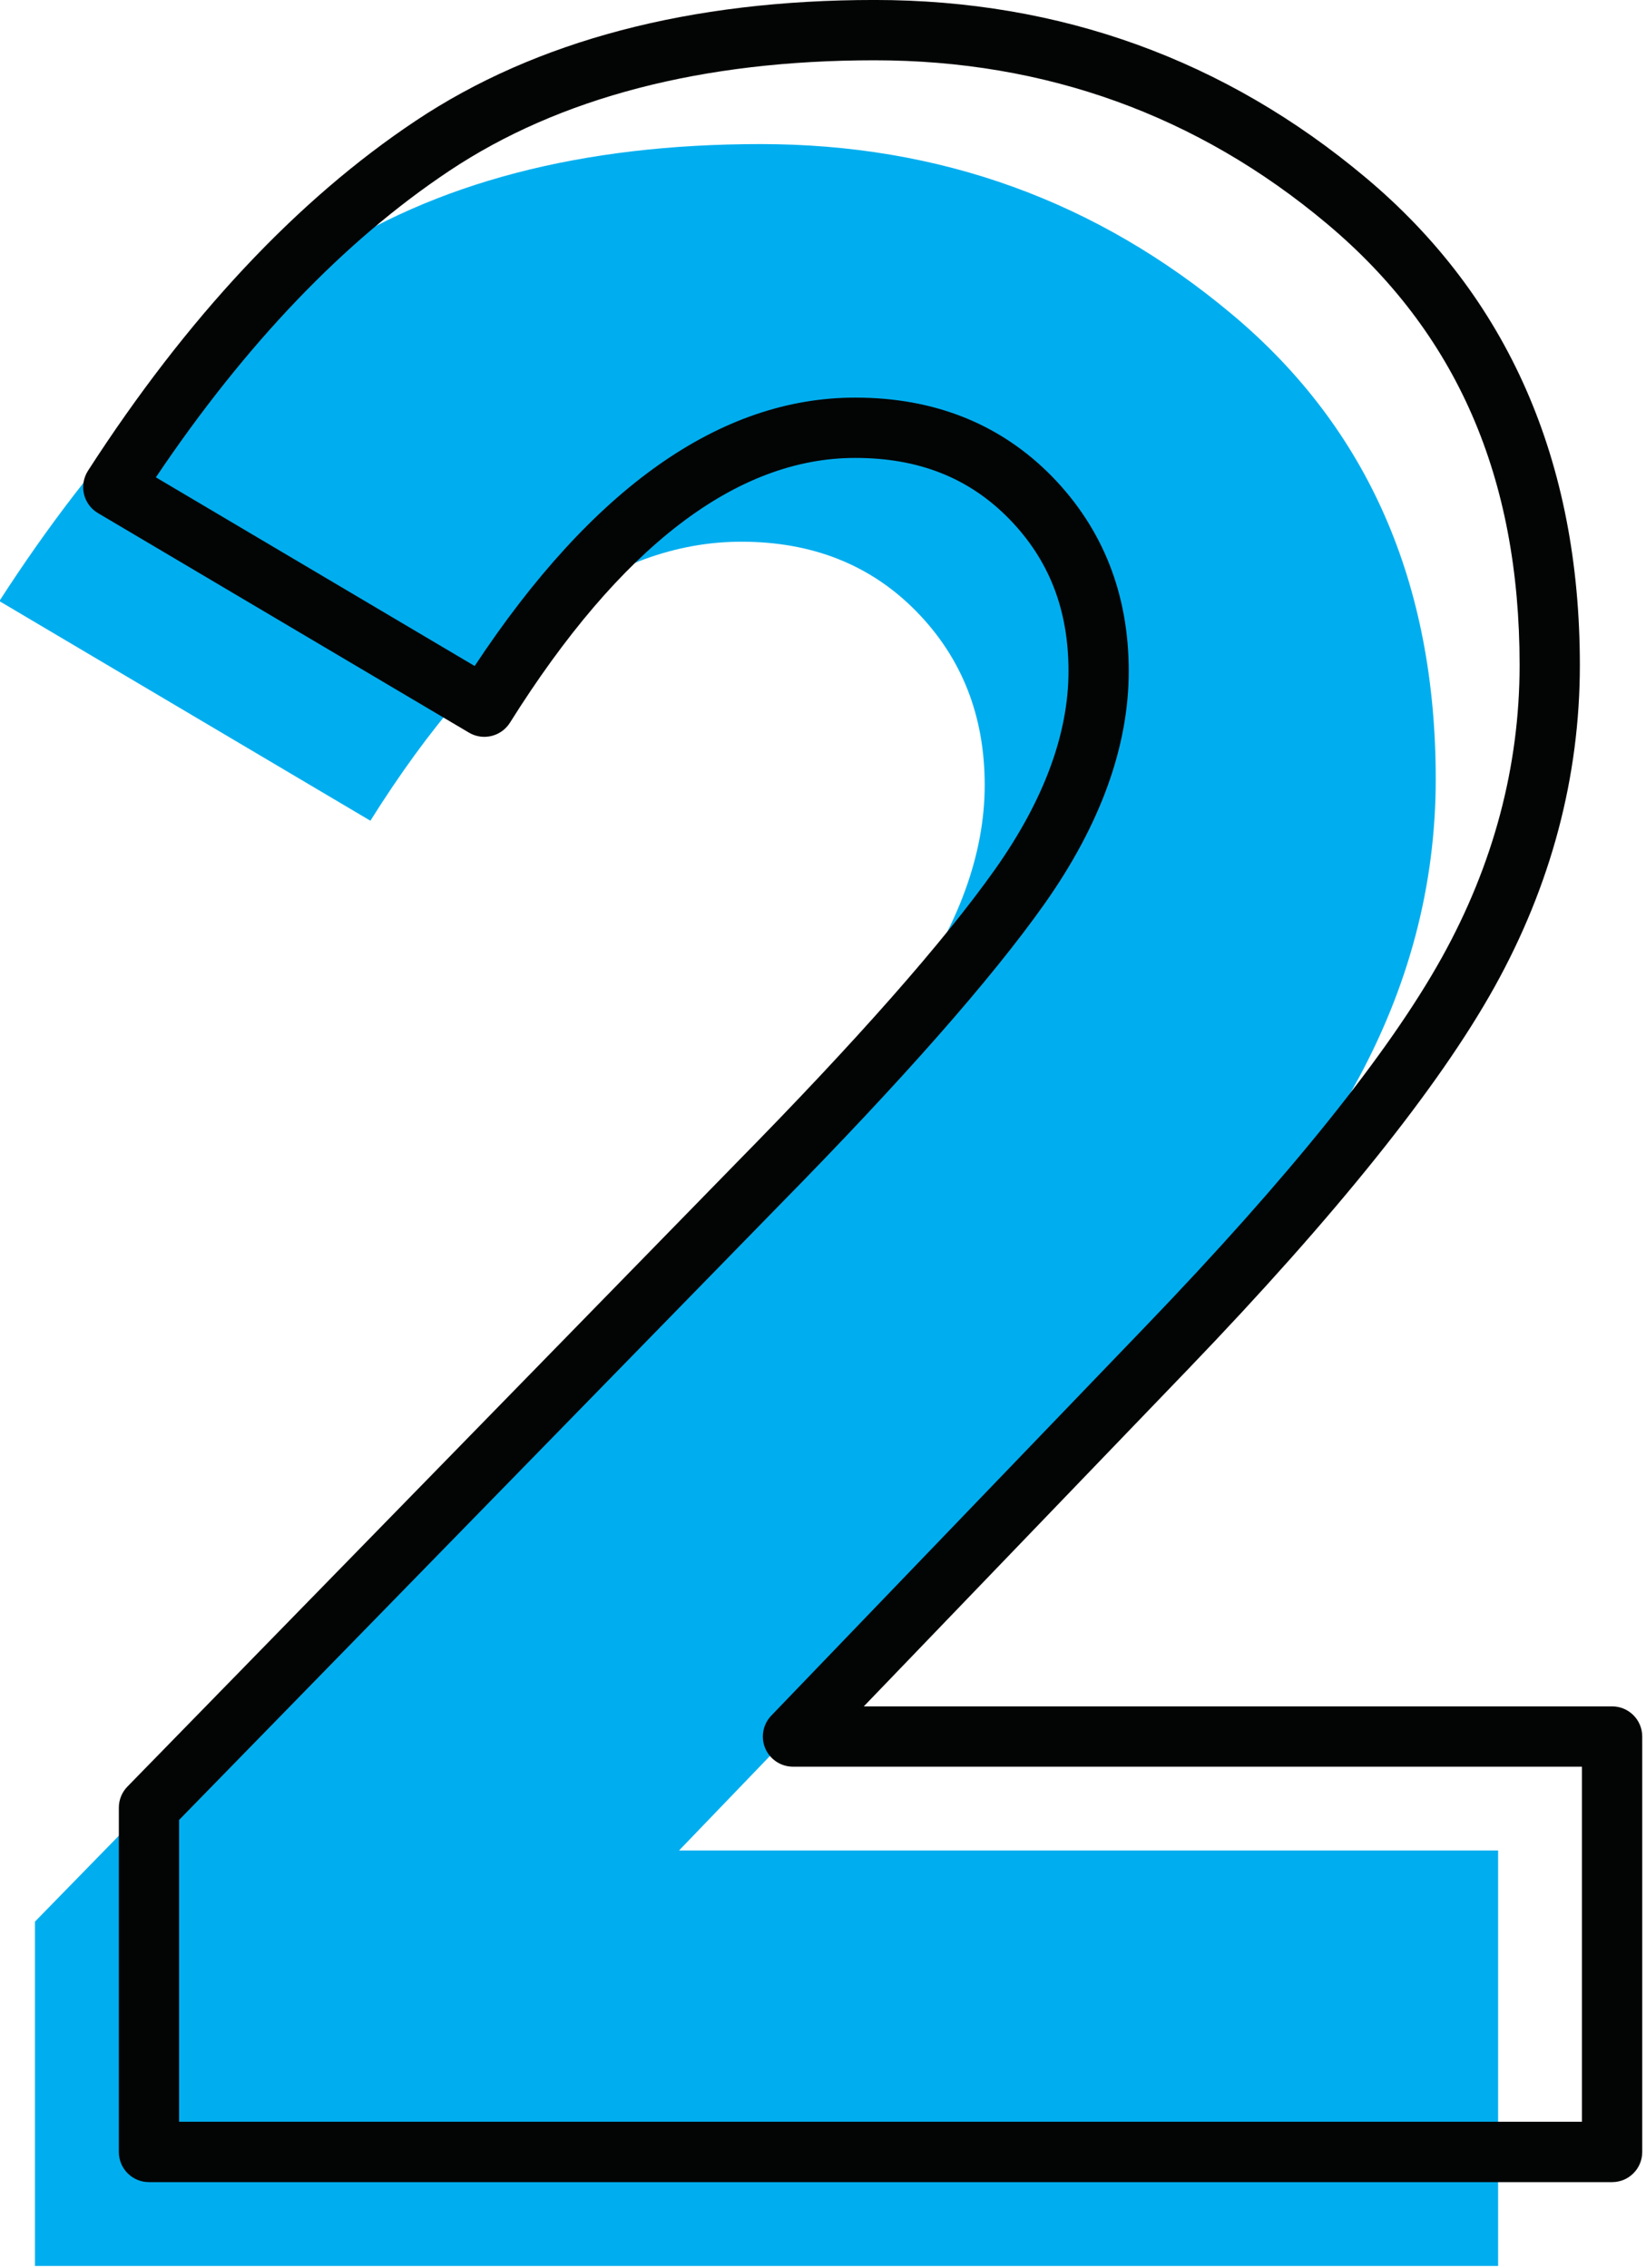
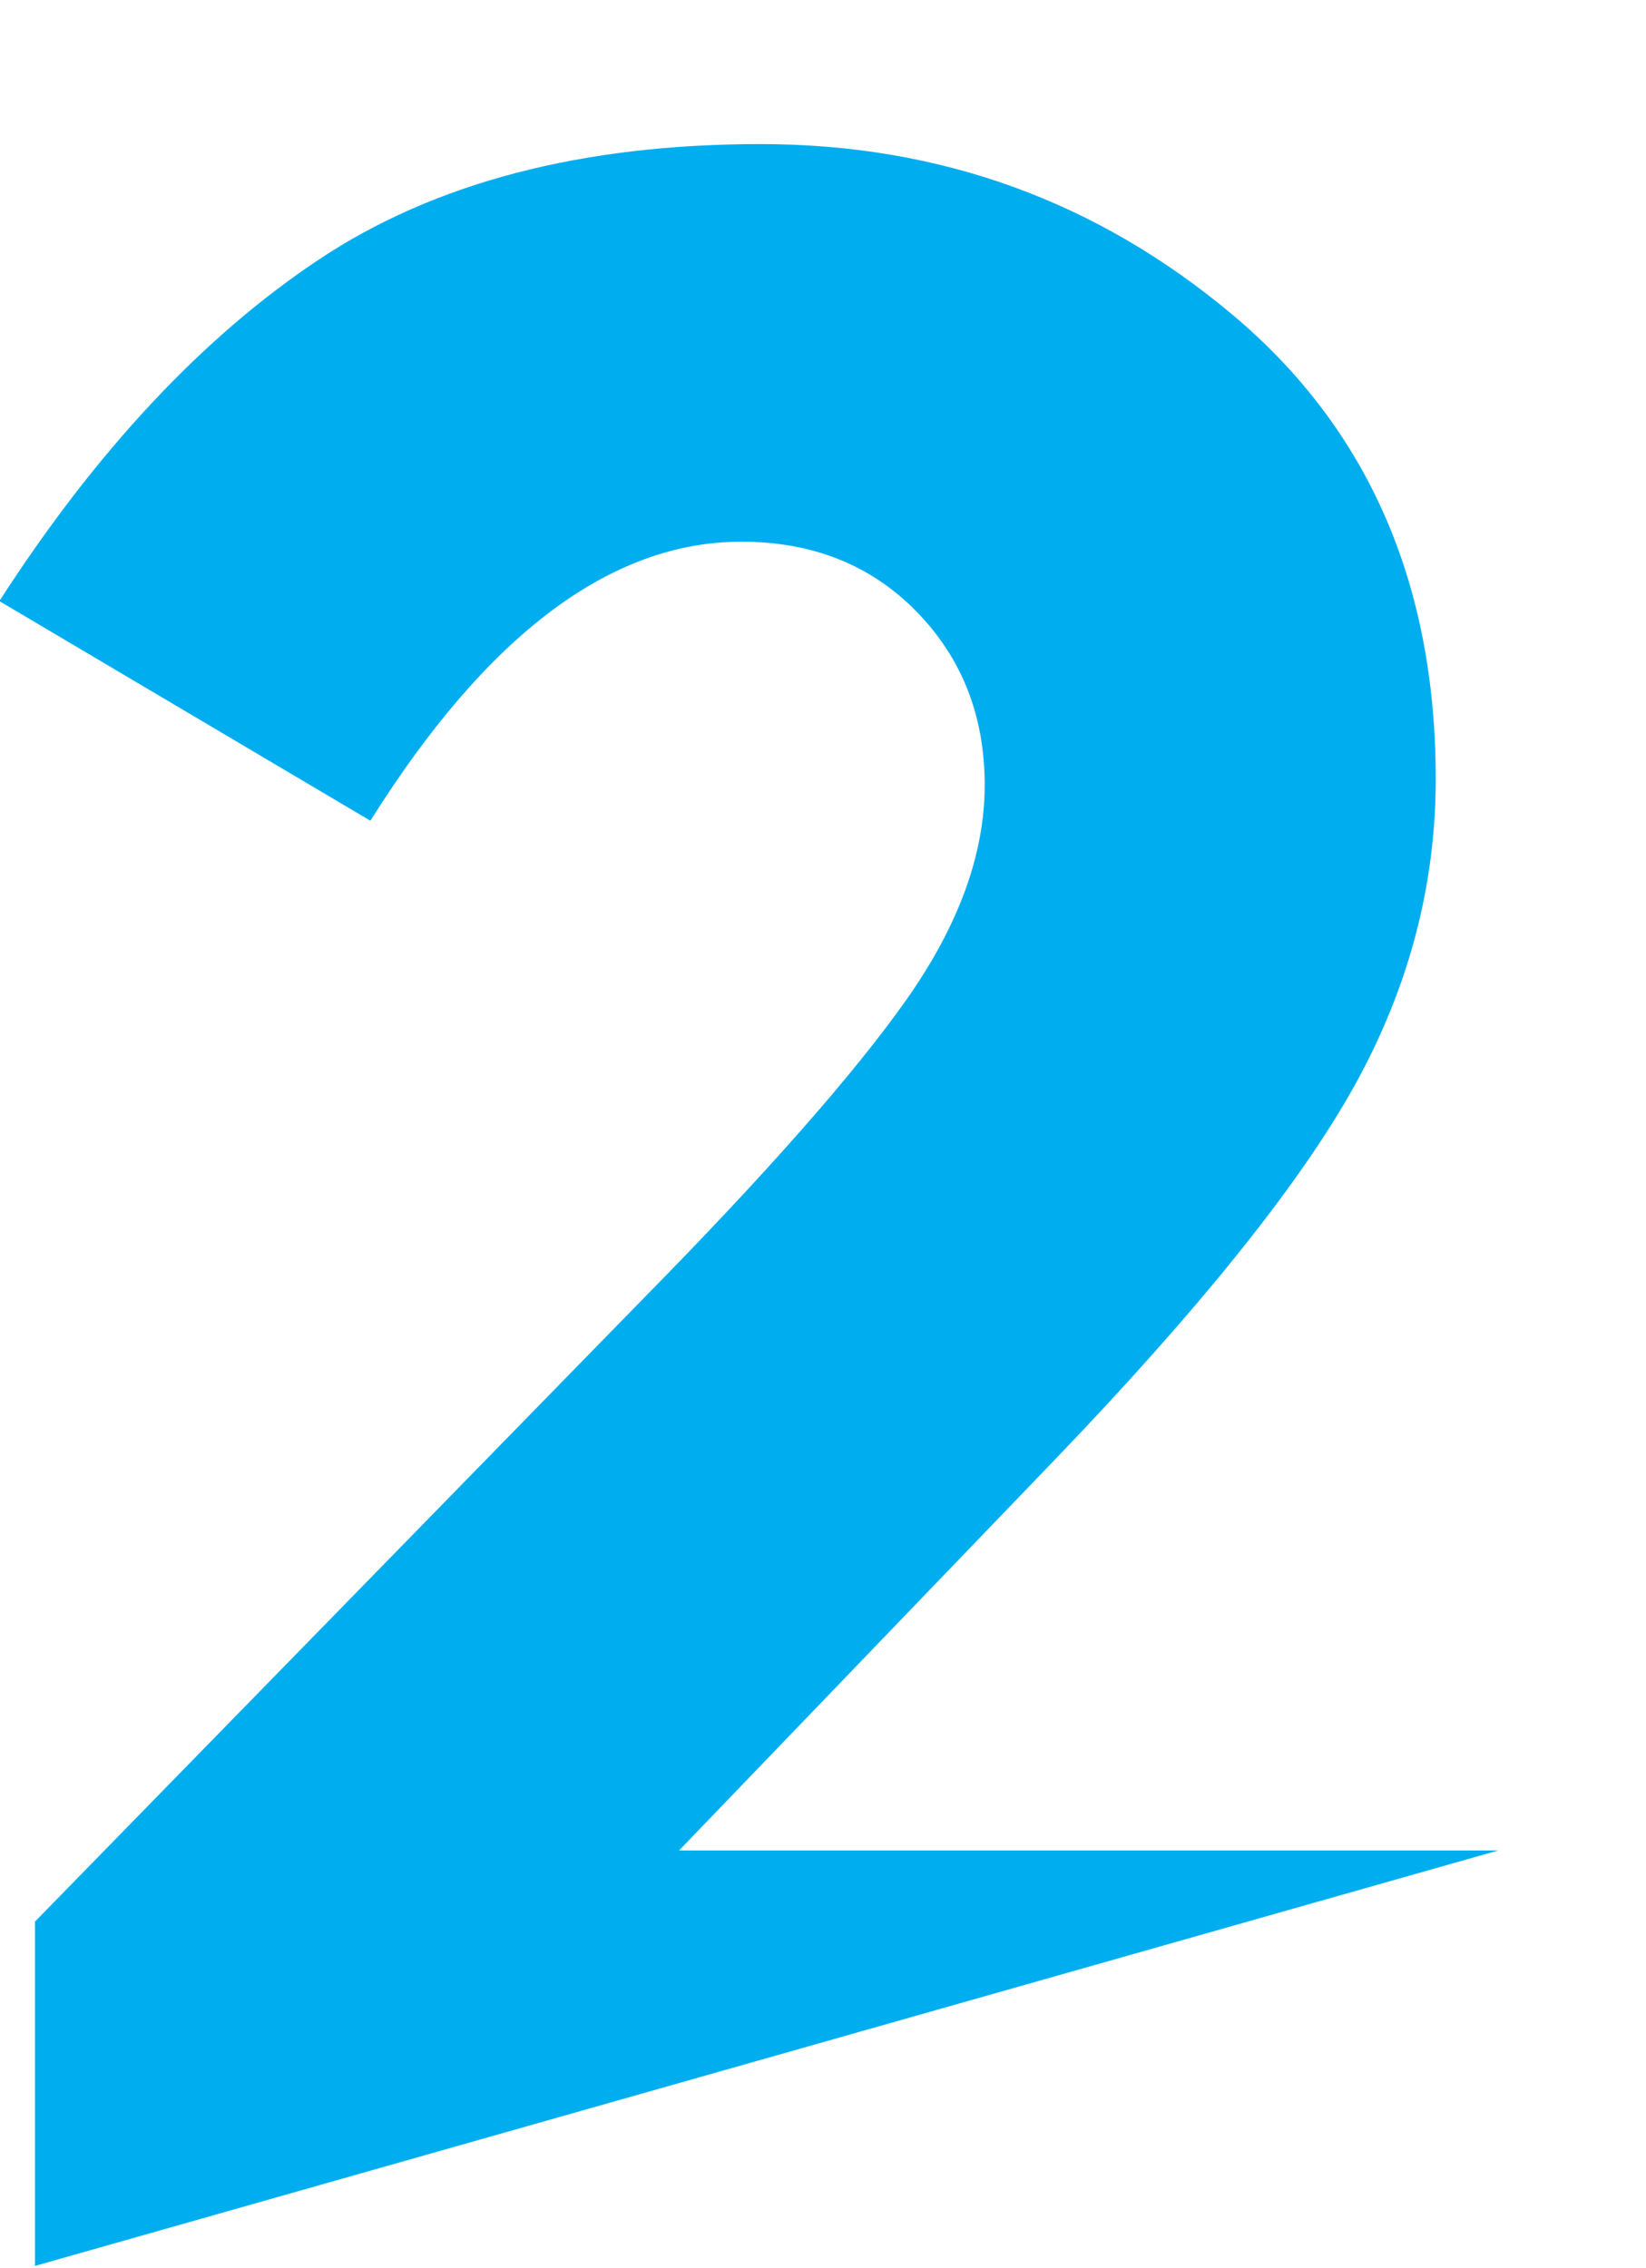
<svg xmlns="http://www.w3.org/2000/svg" width="100%" height="100%" viewBox="0 0 336 463" version="1.1" xml:space="preserve" style="fill-rule:evenodd;clip-rule:evenodd;stroke-linejoin:round;stroke-miterlimit:2;">
  <g transform="matrix(13.62,0,0,13.62,-4086.12,-144.554)">
-     <path d="M313.588,25.606C314.373,24.494 314.767,23.419 314.767,22.381C314.767,21.343 314.426,20.476 313.744,19.779C313.062,19.082 312.187,18.733 311.119,18.733C309.162,18.733 307.309,20.127 305.56,22.915L299.999,19.623C301.452,17.37 303.046,15.665 304.781,14.508C306.516,13.351 308.725,12.773 311.408,12.773C314.092,12.773 316.449,13.625 318.481,15.331C320.512,17.036 321.527,19.356 321.527,22.291C321.527,23.893 321.12,25.428 320.305,26.895C319.488,28.364 317.984,30.239 315.79,32.522L310.186,38.35L322.462,38.35L322.462,44.577L300.533,44.577L300.533,39.416L309.651,30.077C311.49,28.207 312.802,26.717 313.588,25.606Z" style="fill:rgb(0,174,239);fill-rule:nonzero;" />
+     <path d="M313.588,25.606C314.373,24.494 314.767,23.419 314.767,22.381C314.767,21.343 314.426,20.476 313.744,19.779C313.062,19.082 312.187,18.733 311.119,18.733C309.162,18.733 307.309,20.127 305.56,22.915L299.999,19.623C301.452,17.37 303.046,15.665 304.781,14.508C306.516,13.351 308.725,12.773 311.408,12.773C314.092,12.773 316.449,13.625 318.481,15.331C320.512,17.036 321.527,19.356 321.527,22.291C321.527,23.893 321.12,25.428 320.305,26.895C319.488,28.364 317.984,30.239 315.79,32.522L310.186,38.35L322.462,38.35L300.533,44.577L300.533,39.416L309.651,30.077C311.49,28.207 312.802,26.717 313.588,25.606Z" style="fill:rgb(0,174,239);fill-rule:nonzero;" />
  </g>
  <g transform="matrix(13.62,0,0,13.62,-4086.12,-144.554)">
-     <path d="M315.296,23.898L315.306,23.898L315.296,23.898ZM302.693,42.416L323.718,42.416L323.718,37.094L311.894,37.094C311.713,37.094 311.549,36.986 311.478,36.819C311.407,36.653 311.443,36.459 311.568,36.329L317.172,30.5C319.328,28.258 320.824,26.396 321.618,24.967C322.391,23.576 322.784,22.101 322.784,20.583C322.784,17.762 321.84,15.598 319.898,13.968C317.96,12.341 315.678,11.517 313.116,11.517C310.536,11.517 308.39,12.075 306.74,13.176C305.167,14.224 303.69,15.768 302.345,17.768L307.123,20.596C308.887,17.926 310.805,16.573 312.827,16.573C314.015,16.573 315.006,16.97 315.775,17.754C316.539,18.537 316.926,19.518 316.926,20.673C316.926,21.8 316.502,22.973 315.665,24.159C314.867,25.288 313.526,26.81 311.682,28.685L302.693,37.892L302.693,42.416ZM324.17,43.321L302.241,43.321C301.992,43.321 301.79,43.119 301.79,42.869L301.79,37.708C301.79,37.59 301.836,37.477 301.918,37.393L311.036,28.053C312.848,26.211 314.157,24.726 314.927,23.637C315.654,22.607 316.023,21.61 316.023,20.673C316.023,19.749 315.731,19.001 315.129,18.386C314.529,17.775 313.776,17.477 312.827,17.477C311.045,17.477 309.303,18.812 307.651,21.447C307.52,21.654 307.247,21.719 307.038,21.595L301.477,18.304C301.371,18.242 301.296,18.139 301.267,18.019C301.239,17.9 301.261,17.774 301.327,17.67C302.808,15.374 304.46,13.609 306.239,12.424C308.04,11.222 310.354,10.613 313.116,10.613C315.897,10.613 318.374,11.509 320.479,13.277C322.608,15.063 323.687,17.522 323.687,20.583C323.687,22.256 323.257,23.879 322.408,25.407C321.576,26.903 320.033,28.828 317.824,31.127L312.955,36.19L324.17,36.19C324.42,36.19 324.622,36.392 324.622,36.642L324.622,42.869C324.622,43.119 324.42,43.321 324.17,43.321Z" style="fill:rgb(3,4,4);fill-rule:nonzero;" />
-   </g>
+     </g>
</svg>